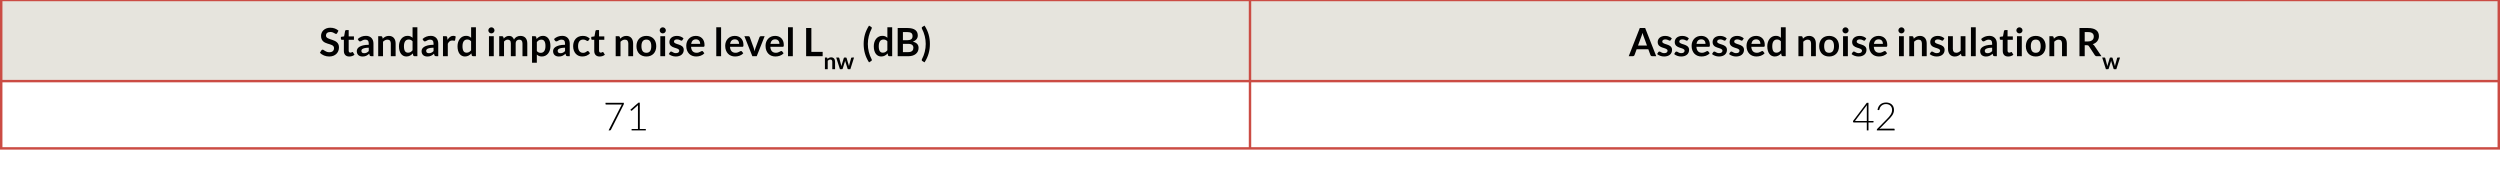
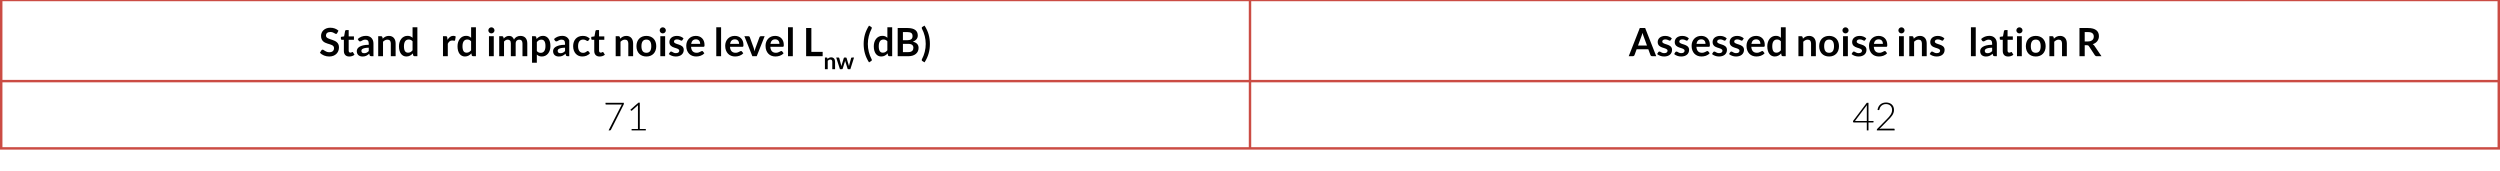
<svg xmlns="http://www.w3.org/2000/svg" version="1.0" id="Ebene_1" x="0px" y="0px" width="513.071px" height="35.14px" viewBox="0 0 513.071 35.14" enable-background="new 0 0 513.071 35.14" xml:space="preserve">
  <g>
-     <path fill="#E6E4DD" d="M0.25,0h256.286v16.646H0.25V0z M256.536,0h256.286v16.646H256.536V0z" />
    <path fill="none" stroke="#CB4C44" stroke-width="0.5" stroke-miterlimit="10" d="M0,0h256.536 M0.25,16.396V0.25 M256.536,0   h256.536 M256.536,16.396V0.25 M512.821,16.396V0.25 M0,16.646h256.536 M0.25,30.205V16.895 M256.536,16.646h256.536    M256.536,30.205V16.895 M512.821,30.205V16.895 M0,30.455h256.536 M256.536,30.455h256.536" />
    <g>
      <path d="M69.197,6.804c-0.029,0.059-0.063,0.1-0.102,0.124c-0.039,0.023-0.086,0.036-0.139,0.036s-0.112-0.021-0.18-0.062    c-0.067-0.042-0.146-0.087-0.236-0.138s-0.195-0.098-0.317-0.139c-0.121-0.041-0.266-0.062-0.431-0.062    c-0.148,0-0.278,0.018-0.39,0.054s-0.204,0.086-0.28,0.15c-0.076,0.063-0.132,0.141-0.17,0.229    c-0.037,0.089-0.056,0.188-0.056,0.294c0,0.137,0.038,0.25,0.114,0.341c0.075,0.09,0.177,0.168,0.302,0.231    c0.125,0.064,0.268,0.121,0.428,0.172s0.323,0.104,0.49,0.162s0.33,0.124,0.49,0.2c0.159,0.076,0.303,0.172,0.428,0.288    s0.226,0.258,0.302,0.426s0.114,0.372,0.114,0.612c0,0.261-0.044,0.506-0.134,0.733c-0.091,0.229-0.221,0.428-0.393,0.597    s-0.382,0.303-0.63,0.399c-0.248,0.098-0.532,0.146-0.852,0.146c-0.185,0-0.365-0.019-0.544-0.054    c-0.18-0.036-0.351-0.088-0.515-0.154s-0.316-0.146-0.46-0.24c-0.143-0.094-0.27-0.198-0.382-0.312l0.312-0.517    c0.028-0.038,0.063-0.068,0.105-0.094s0.087-0.038,0.138-0.038c0.066,0,0.14,0.028,0.217,0.082    c0.076,0.055,0.168,0.116,0.273,0.182c0.105,0.067,0.229,0.127,0.372,0.183c0.143,0.055,0.314,0.082,0.514,0.082    c0.308,0,0.544-0.073,0.712-0.218c0.169-0.146,0.253-0.354,0.253-0.627c0-0.151-0.038-0.275-0.114-0.371    c-0.076-0.097-0.176-0.177-0.302-0.242c-0.126-0.066-0.269-0.121-0.429-0.166S67.387,9,67.221,8.948s-0.328-0.117-0.488-0.191    c-0.16-0.075-0.303-0.173-0.428-0.292c-0.125-0.12-0.227-0.271-0.303-0.45c-0.075-0.181-0.113-0.402-0.113-0.666    c0-0.21,0.042-0.416,0.126-0.616s0.207-0.377,0.367-0.532c0.161-0.154,0.359-0.278,0.595-0.372c0.234-0.093,0.503-0.14,0.804-0.14    c0.341,0,0.656,0.054,0.944,0.16c0.288,0.105,0.532,0.256,0.735,0.448L69.197,6.804z" />
      <path d="M71.681,11.599c-0.354,0-0.628-0.102-0.82-0.302c-0.192-0.202-0.288-0.479-0.288-0.834V8.171h-0.416    c-0.053,0-0.1-0.019-0.138-0.053s-0.059-0.086-0.059-0.155V7.571l0.66-0.107l0.208-1.12c0.011-0.054,0.035-0.096,0.074-0.124    c0.039-0.029,0.087-0.044,0.146-0.044h0.513v1.292h1.08v0.704h-1.08v2.224c0,0.128,0.031,0.228,0.096,0.3s0.149,0.108,0.256,0.108    c0.062,0,0.113-0.007,0.154-0.022c0.041-0.015,0.077-0.03,0.107-0.046s0.059-0.032,0.082-0.046    c0.024-0.014,0.049-0.022,0.072-0.022c0.029,0,0.053,0.008,0.072,0.022c0.019,0.015,0.039,0.037,0.06,0.066l0.296,0.479    c-0.144,0.12-0.31,0.21-0.495,0.272C72.074,11.569,71.881,11.599,71.681,11.599z" />
      <path d="M76.645,11.534H76.2c-0.093,0-0.167-0.014-0.22-0.042c-0.053-0.027-0.093-0.084-0.12-0.17l-0.088-0.292    c-0.104,0.093-0.206,0.175-0.307,0.246c-0.1,0.07-0.202,0.13-0.31,0.178c-0.106,0.049-0.22,0.084-0.34,0.108    s-0.253,0.036-0.4,0.036c-0.173,0-0.333-0.023-0.479-0.07c-0.147-0.047-0.273-0.117-0.378-0.21    c-0.105-0.094-0.188-0.21-0.246-0.349c-0.059-0.14-0.088-0.301-0.088-0.486c0-0.155,0.041-0.308,0.122-0.459    c0.082-0.151,0.217-0.288,0.405-0.409c0.189-0.122,0.441-0.223,0.756-0.303c0.315-0.08,0.706-0.121,1.173-0.121V8.949    c0-0.276-0.059-0.48-0.175-0.615C75.39,8.201,75.221,8.136,75,8.136c-0.16,0-0.293,0.019-0.399,0.056    c-0.107,0.038-0.2,0.08-0.278,0.126c-0.079,0.046-0.151,0.088-0.218,0.126c-0.067,0.037-0.141,0.056-0.221,0.056    c-0.065,0-0.123-0.017-0.172-0.052c-0.048-0.035-0.087-0.078-0.115-0.128l-0.181-0.315c0.473-0.433,1.041-0.648,1.708-0.648    c0.24,0,0.454,0.04,0.643,0.118c0.188,0.078,0.347,0.188,0.478,0.328c0.13,0.14,0.23,0.307,0.298,0.502    c0.068,0.194,0.103,0.408,0.103,0.64L76.645,11.534L76.645,11.534z M74.725,10.918c0.101,0,0.193-0.009,0.279-0.026    c0.086-0.019,0.166-0.046,0.242-0.083s0.149-0.082,0.22-0.136c0.071-0.055,0.143-0.117,0.215-0.191V9.794    c-0.288,0-0.528,0.02-0.723,0.056c-0.193,0.036-0.349,0.083-0.466,0.139s-0.201,0.122-0.25,0.197s-0.074,0.157-0.074,0.246    c0,0.175,0.052,0.299,0.154,0.375C74.425,10.882,74.559,10.918,74.725,10.918z" />
      <path d="M77.617,11.534V7.431h0.604c0.128,0,0.212,0.06,0.252,0.18l0.067,0.324c0.083-0.085,0.17-0.163,0.263-0.232    c0.092-0.068,0.188-0.129,0.292-0.18c0.103-0.05,0.213-0.089,0.329-0.116c0.117-0.026,0.246-0.04,0.385-0.04    c0.224,0,0.422,0.038,0.596,0.114c0.173,0.076,0.318,0.183,0.434,0.32c0.116,0.137,0.204,0.301,0.265,0.491    c0.06,0.191,0.09,0.401,0.09,0.631v2.611h-0.988V8.923c0-0.251-0.058-0.445-0.174-0.582c-0.116-0.139-0.29-0.206-0.522-0.206    c-0.17,0-0.33,0.039-0.479,0.115c-0.149,0.078-0.291,0.184-0.424,0.316v2.968H77.617L77.617,11.534z" />
      <path d="M85.053,11.534c-0.129,0-0.213-0.06-0.253-0.18l-0.079-0.396c-0.085,0.097-0.176,0.184-0.269,0.261    s-0.194,0.144-0.302,0.2c-0.108,0.056-0.225,0.1-0.348,0.13c-0.124,0.029-0.259,0.046-0.402,0.046    c-0.225,0-0.43-0.047-0.616-0.141c-0.186-0.093-0.347-0.229-0.481-0.405c-0.136-0.178-0.239-0.397-0.312-0.658    s-0.11-0.561-0.11-0.896c0-0.304,0.041-0.586,0.124-0.848c0.083-0.261,0.201-0.488,0.356-0.68c0.154-0.192,0.34-0.343,0.556-0.45    c0.216-0.108,0.459-0.162,0.729-0.162c0.229,0,0.425,0.037,0.588,0.11c0.163,0.072,0.308,0.171,0.436,0.294V5.591h0.988v5.943    H85.053L85.053,11.534z M83.737,10.811c0.205,0,0.38-0.042,0.524-0.128c0.144-0.086,0.279-0.207,0.407-0.364v-1.84    c-0.111-0.136-0.233-0.232-0.365-0.288c-0.133-0.056-0.274-0.084-0.427-0.084c-0.148,0-0.285,0.028-0.405,0.084    c-0.122,0.056-0.225,0.141-0.309,0.254s-0.147,0.257-0.193,0.432c-0.046,0.176-0.068,0.382-0.068,0.618    c0,0.24,0.019,0.443,0.058,0.61s0.095,0.303,0.166,0.408c0.072,0.104,0.16,0.181,0.265,0.228    C83.493,10.787,83.609,10.811,83.737,10.811z" />
-       <path d="M89.94,11.534h-0.444c-0.093,0-0.167-0.014-0.22-0.042c-0.053-0.027-0.093-0.084-0.12-0.17l-0.088-0.292    c-0.104,0.093-0.206,0.175-0.306,0.246c-0.101,0.07-0.203,0.13-0.311,0.178c-0.105,0.049-0.22,0.084-0.34,0.108    s-0.253,0.036-0.4,0.036c-0.173,0-0.333-0.023-0.479-0.07c-0.147-0.047-0.273-0.117-0.378-0.21    c-0.105-0.094-0.188-0.21-0.246-0.349c-0.059-0.14-0.088-0.301-0.088-0.486c0-0.155,0.041-0.308,0.122-0.459    c0.082-0.151,0.217-0.288,0.405-0.409c0.189-0.122,0.441-0.223,0.757-0.303c0.314-0.08,0.706-0.121,1.172-0.121V8.949    c0-0.276-0.059-0.48-0.174-0.615c-0.116-0.133-0.285-0.198-0.507-0.198c-0.159,0-0.293,0.019-0.399,0.056    c-0.107,0.038-0.2,0.08-0.278,0.126c-0.079,0.046-0.151,0.088-0.218,0.126c-0.067,0.037-0.14,0.056-0.22,0.056    c-0.066,0-0.124-0.017-0.173-0.052c-0.048-0.035-0.087-0.078-0.115-0.128l-0.181-0.315c0.473-0.433,1.041-0.648,1.708-0.648    c0.24,0,0.454,0.04,0.643,0.118c0.188,0.078,0.347,0.188,0.478,0.328c0.13,0.14,0.23,0.307,0.298,0.502    c0.068,0.194,0.103,0.408,0.103,0.64V11.534L89.94,11.534z M88.021,10.918c0.101,0,0.193-0.009,0.279-0.026    c0.087-0.019,0.166-0.046,0.242-0.083s0.149-0.082,0.221-0.136c0.07-0.055,0.142-0.117,0.214-0.191V9.794    c-0.288,0-0.528,0.02-0.723,0.056c-0.193,0.036-0.349,0.083-0.466,0.139s-0.201,0.122-0.25,0.197s-0.074,0.157-0.074,0.246    c0,0.175,0.052,0.299,0.154,0.375C87.721,10.882,87.855,10.918,88.021,10.918z" />
      <path d="M90.913,11.534V7.431h0.58c0.103,0,0.172,0.019,0.212,0.056s0.067,0.102,0.08,0.192l0.061,0.496    c0.146-0.253,0.318-0.454,0.516-0.601c0.197-0.146,0.418-0.22,0.664-0.22c0.203,0,0.371,0.047,0.504,0.14l-0.128,0.74    c-0.008,0.048-0.025,0.082-0.052,0.102c-0.026,0.021-0.062,0.03-0.108,0.03c-0.04,0-0.095-0.009-0.164-0.027    c-0.069-0.02-0.161-0.028-0.276-0.028c-0.205,0-0.381,0.057-0.527,0.17c-0.147,0.114-0.271,0.28-0.372,0.498v2.556H90.913    L90.913,11.534z" />
      <path d="M97.068,11.534c-0.128,0-0.212-0.06-0.252-0.18l-0.08-0.396c-0.085,0.097-0.175,0.184-0.269,0.261    c-0.093,0.077-0.193,0.144-0.302,0.2c-0.107,0.056-0.224,0.1-0.348,0.13c-0.124,0.029-0.258,0.046-0.402,0.046    c-0.224,0-0.43-0.047-0.616-0.141c-0.186-0.093-0.347-0.229-0.481-0.405c-0.135-0.178-0.239-0.397-0.312-0.658    c-0.072-0.261-0.109-0.561-0.109-0.896c0-0.304,0.041-0.586,0.124-0.848c0.083-0.261,0.201-0.488,0.355-0.68    c0.154-0.192,0.34-0.343,0.557-0.45c0.216-0.108,0.459-0.162,0.728-0.162c0.229,0,0.425,0.037,0.588,0.11    c0.163,0.072,0.309,0.171,0.437,0.294V5.591h0.987v5.943H97.068L97.068,11.534z M95.752,10.811c0.205,0,0.38-0.042,0.524-0.128    c0.144-0.086,0.28-0.207,0.408-0.364v-1.84c-0.112-0.136-0.234-0.232-0.366-0.288s-0.274-0.084-0.426-0.084    c-0.149,0-0.285,0.028-0.406,0.084c-0.122,0.056-0.224,0.141-0.308,0.254c-0.085,0.113-0.148,0.257-0.194,0.432    c-0.045,0.176-0.068,0.382-0.068,0.618c0,0.24,0.02,0.443,0.059,0.61s0.094,0.303,0.166,0.408    c0.071,0.104,0.159,0.181,0.264,0.228C95.508,10.787,95.625,10.811,95.752,10.811z" />
      <path d="M101.484,6.236c0,0.085-0.019,0.165-0.052,0.24c-0.034,0.075-0.081,0.14-0.139,0.196    c-0.058,0.056-0.125,0.101-0.202,0.134c-0.076,0.033-0.159,0.05-0.247,0.05c-0.085,0-0.166-0.017-0.242-0.05    s-0.143-0.078-0.198-0.134c-0.056-0.057-0.101-0.122-0.134-0.196c-0.034-0.075-0.05-0.155-0.05-0.24    c0-0.088,0.017-0.171,0.05-0.248c0.033-0.078,0.078-0.144,0.134-0.2c0.056-0.056,0.122-0.101,0.198-0.134    c0.076-0.034,0.155-0.05,0.242-0.05c0.088,0,0.171,0.017,0.247,0.05c0.077,0.033,0.146,0.078,0.202,0.134    c0.058,0.057,0.104,0.123,0.139,0.2C101.467,6.065,101.484,6.147,101.484,6.236z M101.336,7.431v4.104h-0.987V7.431H101.336z" />
      <path d="M102.452,11.534V7.431h0.604c0.128,0,0.212,0.06,0.252,0.18l0.063,0.304c0.072-0.08,0.147-0.152,0.227-0.22    s0.163-0.124,0.252-0.172s0.186-0.086,0.288-0.114c0.102-0.027,0.215-0.042,0.338-0.042c0.259,0,0.472,0.07,0.638,0.21    c0.166,0.141,0.292,0.326,0.374,0.559c0.064-0.137,0.144-0.253,0.24-0.351c0.096-0.097,0.201-0.177,0.315-0.237    c0.115-0.062,0.236-0.107,0.366-0.137c0.13-0.028,0.259-0.044,0.391-0.044c0.227,0,0.428,0.035,0.604,0.104    c0.176,0.068,0.324,0.17,0.444,0.304c0.12,0.133,0.211,0.296,0.273,0.488c0.062,0.191,0.094,0.412,0.094,0.66v2.611h-0.987V8.923    c0-0.263-0.059-0.458-0.172-0.591c-0.115-0.132-0.283-0.197-0.504-0.197c-0.102,0-0.195,0.017-0.282,0.052    s-0.163,0.085-0.229,0.149c-0.064,0.065-0.117,0.147-0.153,0.246c-0.037,0.1-0.057,0.212-0.057,0.341v2.611h-0.992V8.923    c0-0.275-0.055-0.476-0.166-0.601c-0.11-0.125-0.273-0.188-0.489-0.188c-0.142,0-0.274,0.034-0.398,0.105s-0.239,0.167-0.346,0.29    v3.004H102.452L102.452,11.534z" />
      <path d="M109.188,12.874V7.431h0.604c0.064,0,0.119,0.015,0.164,0.044s0.075,0.075,0.088,0.136l0.08,0.38    c0.166-0.188,0.355-0.343,0.57-0.46c0.214-0.117,0.466-0.176,0.754-0.176c0.224,0,0.429,0.047,0.614,0.14    c0.186,0.094,0.345,0.229,0.479,0.406c0.136,0.177,0.239,0.396,0.312,0.656s0.109,0.558,0.109,0.894    c0,0.308-0.042,0.591-0.124,0.853c-0.083,0.261-0.2,0.487-0.354,0.68s-0.339,0.342-0.556,0.45    c-0.218,0.107-0.461,0.162-0.73,0.162c-0.231,0-0.429-0.036-0.59-0.106c-0.162-0.071-0.306-0.169-0.434-0.294v1.68H109.188    L109.188,12.874z M111.108,8.136c-0.206,0-0.381,0.043-0.526,0.13c-0.145,0.087-0.281,0.208-0.406,0.366v1.839    c0.112,0.139,0.234,0.234,0.366,0.29c0.132,0.055,0.274,0.082,0.426,0.082c0.149,0,0.285-0.028,0.406-0.084    c0.122-0.057,0.225-0.143,0.309-0.257c0.084-0.113,0.147-0.259,0.193-0.434c0.045-0.175,0.068-0.381,0.068-0.618    c0-0.24-0.021-0.442-0.058-0.609c-0.039-0.167-0.095-0.303-0.166-0.406c-0.072-0.104-0.16-0.18-0.263-0.229    C111.355,8.158,111.239,8.136,111.108,8.136z" />
-       <path d="M116.928,11.534h-0.444c-0.093,0-0.167-0.014-0.22-0.042c-0.054-0.027-0.094-0.084-0.12-0.17l-0.088-0.292    c-0.104,0.093-0.206,0.175-0.307,0.246c-0.1,0.07-0.203,0.13-0.31,0.178c-0.106,0.049-0.22,0.084-0.34,0.108    s-0.253,0.036-0.4,0.036c-0.173,0-0.333-0.023-0.479-0.07c-0.147-0.047-0.273-0.117-0.379-0.21    c-0.104-0.094-0.188-0.21-0.245-0.349c-0.059-0.14-0.089-0.301-0.089-0.486c0-0.155,0.041-0.308,0.122-0.459    c0.082-0.151,0.218-0.288,0.406-0.409c0.189-0.122,0.441-0.223,0.756-0.303c0.315-0.08,0.706-0.121,1.172-0.121V8.949    c0-0.276-0.058-0.48-0.174-0.615c-0.116-0.133-0.285-0.198-0.506-0.198c-0.16,0-0.293,0.019-0.4,0.056    c-0.106,0.038-0.199,0.08-0.277,0.126c-0.079,0.046-0.151,0.088-0.218,0.126c-0.067,0.037-0.141,0.056-0.221,0.056    c-0.065,0-0.124-0.017-0.172-0.052s-0.087-0.078-0.116-0.128l-0.18-0.315c0.472-0.433,1.041-0.648,1.708-0.648    c0.24,0,0.454,0.04,0.642,0.118c0.188,0.078,0.348,0.188,0.479,0.328c0.13,0.14,0.229,0.307,0.298,0.502    c0.068,0.194,0.103,0.408,0.103,0.64V11.534z M115.008,10.918c0.102,0,0.194-0.009,0.28-0.026    c0.086-0.019,0.166-0.046,0.242-0.083s0.149-0.082,0.22-0.136c0.071-0.055,0.143-0.117,0.214-0.191V9.794    c-0.288,0-0.527,0.02-0.722,0.056s-0.349,0.083-0.466,0.139s-0.201,0.122-0.25,0.197s-0.074,0.157-0.074,0.246    c0,0.175,0.051,0.299,0.154,0.375C114.708,10.882,114.843,10.918,115.008,10.918z" />
+       <path d="M116.928,11.534h-0.444c-0.093,0-0.167-0.014-0.22-0.042c-0.054-0.027-0.094-0.084-0.12-0.17l-0.088-0.292    c-0.104,0.093-0.206,0.175-0.307,0.246c-0.1,0.07-0.203,0.13-0.31,0.178c-0.106,0.049-0.22,0.084-0.34,0.108    s-0.253,0.036-0.4,0.036c-0.173,0-0.333-0.023-0.479-0.07c-0.147-0.047-0.273-0.117-0.379-0.21    c-0.104-0.094-0.188-0.21-0.245-0.349c-0.059-0.14-0.089-0.301-0.089-0.486c0-0.155,0.041-0.308,0.122-0.459    c0.082-0.151,0.218-0.288,0.406-0.409c0.189-0.122,0.441-0.223,0.756-0.303c0.315-0.08,0.706-0.121,1.172-0.121V8.949    c0-0.276-0.058-0.48-0.174-0.615c-0.116-0.133-0.285-0.198-0.506-0.198c-0.16,0-0.293,0.019-0.4,0.056    c-0.106,0.038-0.199,0.08-0.277,0.126c-0.079,0.046-0.151,0.088-0.218,0.126c-0.067,0.037-0.141,0.056-0.221,0.056    c-0.065,0-0.124-0.017-0.172-0.052s-0.087-0.078-0.116-0.128l-0.18-0.315c0.472-0.433,1.041-0.648,1.708-0.648    c0.24,0,0.454,0.04,0.642,0.118c0.188,0.078,0.348,0.188,0.479,0.328c0.13,0.14,0.229,0.307,0.298,0.502    V11.534z M115.008,10.918c0.102,0,0.194-0.009,0.28-0.026    c0.086-0.019,0.166-0.046,0.242-0.083s0.149-0.082,0.22-0.136c0.071-0.055,0.143-0.117,0.214-0.191V9.794    c-0.288,0-0.527,0.02-0.722,0.056s-0.349,0.083-0.466,0.139s-0.201,0.122-0.25,0.197s-0.074,0.157-0.074,0.246    c0,0.175,0.051,0.299,0.154,0.375C114.708,10.882,114.843,10.918,115.008,10.918z" />
      <path d="M120.784,8.3c-0.029,0.037-0.058,0.065-0.086,0.088c-0.028,0.021-0.069,0.032-0.122,0.032c-0.051,0-0.1-0.016-0.147-0.047    c-0.049-0.029-0.105-0.064-0.173-0.104c-0.065-0.039-0.146-0.073-0.237-0.104c-0.093-0.029-0.206-0.046-0.343-0.046    c-0.173,0-0.325,0.031-0.455,0.095c-0.132,0.062-0.24,0.151-0.326,0.27c-0.086,0.117-0.151,0.259-0.194,0.426    s-0.063,0.355-0.063,0.566c0,0.219,0.022,0.414,0.069,0.584c0.047,0.171,0.114,0.313,0.202,0.43s0.194,0.204,0.32,0.265    c0.125,0.06,0.267,0.09,0.424,0.09c0.158,0,0.285-0.021,0.382-0.059c0.097-0.039,0.179-0.082,0.246-0.128    c0.066-0.047,0.125-0.089,0.174-0.128s0.105-0.059,0.166-0.059c0.08,0,0.141,0.03,0.18,0.092l0.284,0.36    c-0.108,0.128-0.228,0.234-0.355,0.321s-0.262,0.156-0.398,0.208c-0.137,0.053-0.279,0.089-0.426,0.11    c-0.147,0.021-0.292,0.032-0.437,0.032c-0.253,0-0.491-0.047-0.716-0.143c-0.224-0.095-0.419-0.231-0.586-0.414    c-0.167-0.181-0.299-0.402-0.396-0.666c-0.098-0.263-0.146-0.562-0.146-0.897c0-0.301,0.043-0.581,0.13-0.838    s0.214-0.48,0.383-0.668c0.168-0.188,0.376-0.335,0.623-0.442c0.248-0.106,0.533-0.16,0.856-0.16c0.307,0,0.575,0.049,0.806,0.148    c0.231,0.099,0.438,0.24,0.622,0.424L120.784,8.3z" />
      <path d="M123.064,11.599c-0.354,0-0.628-0.102-0.82-0.302c-0.191-0.202-0.288-0.479-0.288-0.834V8.171h-0.416    c-0.053,0-0.1-0.019-0.138-0.053s-0.058-0.086-0.058-0.155V7.571l0.659-0.107l0.208-1.12c0.012-0.054,0.035-0.096,0.074-0.124    c0.039-0.029,0.087-0.044,0.146-0.044h0.512v1.292h1.08v0.704h-1.08v2.224c0,0.128,0.032,0.228,0.096,0.3    c0.064,0.072,0.149,0.108,0.256,0.108c0.062,0,0.113-0.007,0.154-0.022c0.041-0.015,0.077-0.03,0.108-0.046    c0.029-0.016,0.058-0.032,0.082-0.046c0.023-0.014,0.048-0.022,0.071-0.022c0.029,0,0.054,0.008,0.072,0.022    c0.02,0.015,0.039,0.037,0.061,0.066l0.296,0.479c-0.145,0.12-0.311,0.21-0.496,0.272    C123.458,11.569,123.264,11.599,123.064,11.599z" />
      <path d="M126.356,11.534V7.431h0.604c0.128,0,0.212,0.06,0.252,0.18l0.068,0.324c0.083-0.085,0.17-0.163,0.262-0.232    c0.092-0.068,0.189-0.129,0.292-0.18c0.104-0.05,0.213-0.089,0.33-0.116c0.117-0.026,0.246-0.04,0.384-0.04    c0.225,0,0.423,0.038,0.597,0.114c0.173,0.076,0.317,0.183,0.434,0.32c0.116,0.137,0.204,0.301,0.264,0.491    c0.061,0.191,0.091,0.401,0.091,0.631v2.611h-0.988V8.923c0-0.251-0.059-0.445-0.174-0.582c-0.116-0.139-0.29-0.206-0.522-0.206    c-0.17,0-0.331,0.039-0.479,0.115c-0.149,0.078-0.291,0.184-0.425,0.316v2.968H126.356L126.356,11.534z" />
      <path d="M132.656,7.366c0.307,0,0.585,0.049,0.834,0.148c0.25,0.099,0.462,0.239,0.638,0.42c0.177,0.182,0.312,0.403,0.408,0.664    s0.145,0.553,0.145,0.876c0,0.325-0.049,0.619-0.145,0.88c-0.096,0.262-0.231,0.484-0.408,0.668    c-0.176,0.184-0.389,0.326-0.638,0.424c-0.249,0.1-0.527,0.148-0.834,0.148s-0.585-0.049-0.836-0.148    c-0.25-0.099-0.464-0.24-0.642-0.424s-0.314-0.406-0.412-0.668c-0.099-0.261-0.146-0.555-0.146-0.88    c0-0.323,0.048-0.615,0.146-0.876c0.097-0.261,0.233-0.482,0.412-0.664c0.178-0.181,0.392-0.321,0.642-0.42    C132.071,7.416,132.349,7.366,132.656,7.366z M132.656,10.834c0.341,0,0.594-0.113,0.758-0.344    c0.164-0.229,0.246-0.564,0.246-1.008s-0.082-0.78-0.246-1.012c-0.164-0.232-0.417-0.349-0.758-0.349    c-0.347,0-0.603,0.117-0.768,0.351c-0.166,0.232-0.248,0.57-0.248,1.01c0,0.44,0.083,0.775,0.248,1.006    C132.053,10.72,132.309,10.834,132.656,10.834z" />
      <path d="M136.652,6.236c0,0.085-0.019,0.165-0.052,0.24c-0.034,0.075-0.081,0.14-0.139,0.196    c-0.058,0.056-0.125,0.101-0.201,0.134c-0.077,0.033-0.16,0.05-0.248,0.05c-0.085,0-0.166-0.017-0.242-0.05    s-0.143-0.078-0.198-0.134c-0.056-0.057-0.101-0.122-0.134-0.196c-0.034-0.075-0.05-0.155-0.05-0.24    c0-0.088,0.017-0.171,0.05-0.248c0.033-0.078,0.078-0.144,0.134-0.2c0.056-0.056,0.122-0.101,0.198-0.134    c0.076-0.034,0.156-0.05,0.242-0.05c0.088,0,0.171,0.017,0.248,0.05c0.076,0.033,0.145,0.078,0.201,0.134    c0.058,0.057,0.104,0.123,0.139,0.2C136.634,6.065,136.652,6.147,136.652,6.236z M136.504,7.431v4.104h-0.987V7.431H136.504z" />
      <path d="M140.056,8.231c-0.026,0.043-0.056,0.073-0.084,0.09c-0.029,0.018-0.066,0.026-0.112,0.026    c-0.048,0-0.101-0.014-0.154-0.04c-0.055-0.026-0.118-0.058-0.189-0.09c-0.072-0.033-0.154-0.063-0.246-0.091    c-0.092-0.025-0.201-0.039-0.326-0.039c-0.195,0-0.348,0.042-0.46,0.123c-0.112,0.083-0.168,0.191-0.168,0.324    c0,0.088,0.028,0.162,0.086,0.223c0.057,0.06,0.133,0.111,0.228,0.157c0.096,0.046,0.202,0.086,0.322,0.122    s0.243,0.075,0.368,0.118c0.125,0.042,0.248,0.091,0.368,0.146c0.12,0.055,0.227,0.124,0.322,0.208    c0.095,0.084,0.171,0.185,0.228,0.302c0.057,0.118,0.086,0.259,0.086,0.424c0,0.197-0.036,0.379-0.108,0.546    c-0.071,0.167-0.177,0.312-0.315,0.433c-0.139,0.12-0.311,0.216-0.514,0.283c-0.204,0.068-0.438,0.103-0.702,0.103    c-0.142,0-0.279-0.014-0.414-0.038c-0.136-0.025-0.265-0.062-0.389-0.106s-0.238-0.099-0.344-0.159    c-0.104-0.062-0.198-0.129-0.278-0.2l0.229-0.376c0.029-0.045,0.063-0.08,0.104-0.104c0.04-0.023,0.092-0.036,0.152-0.036    c0.062,0,0.12,0.019,0.174,0.053c0.055,0.033,0.118,0.071,0.19,0.111s0.157,0.077,0.254,0.112s0.221,0.052,0.37,0.052    c0.117,0,0.218-0.014,0.302-0.042s0.153-0.064,0.208-0.109c0.055-0.046,0.095-0.099,0.12-0.158    c0.025-0.061,0.038-0.122,0.038-0.187c0-0.096-0.029-0.175-0.086-0.235c-0.059-0.062-0.133-0.115-0.229-0.16    c-0.095-0.045-0.203-0.086-0.323-0.122c-0.121-0.036-0.245-0.075-0.372-0.118c-0.126-0.043-0.25-0.093-0.372-0.15    c-0.121-0.057-0.229-0.13-0.324-0.218s-0.171-0.196-0.229-0.324S137.38,8.8,137.38,8.618c0-0.168,0.033-0.328,0.101-0.479    c0.065-0.152,0.165-0.285,0.294-0.398s0.291-0.204,0.483-0.271c0.193-0.068,0.417-0.103,0.671-0.103    c0.282,0,0.54,0.047,0.771,0.141c0.232,0.093,0.425,0.216,0.58,0.367L140.056,8.231z" />
      <path d="M142.812,7.366c0.258,0,0.497,0.042,0.714,0.124s0.405,0.203,0.562,0.362c0.157,0.159,0.28,0.354,0.368,0.584    s0.132,0.494,0.132,0.79c0,0.075-0.003,0.137-0.01,0.186c-0.007,0.05-0.019,0.088-0.036,0.116s-0.041,0.048-0.069,0.061    c-0.029,0.012-0.066,0.018-0.112,0.018h-2.536c0.029,0.421,0.143,0.731,0.34,0.928c0.197,0.197,0.458,0.296,0.784,0.296    c0.16,0,0.298-0.019,0.414-0.056c0.116-0.038,0.217-0.079,0.304-0.124c0.086-0.045,0.163-0.087,0.229-0.124    c0.064-0.038,0.128-0.056,0.189-0.056c0.04,0,0.075,0.008,0.104,0.023c0.028,0.017,0.055,0.039,0.076,0.068l0.287,0.36    c-0.108,0.128-0.231,0.234-0.367,0.321c-0.137,0.087-0.278,0.156-0.427,0.208c-0.147,0.053-0.299,0.089-0.451,0.11    c-0.153,0.021-0.303,0.032-0.446,0.032c-0.285,0-0.551-0.047-0.796-0.143c-0.246-0.095-0.459-0.233-0.641-0.42    c-0.181-0.186-0.323-0.415-0.428-0.688c-0.104-0.273-0.156-0.59-0.156-0.95c0-0.28,0.045-0.543,0.137-0.79    c0.09-0.247,0.22-0.461,0.39-0.645c0.169-0.183,0.376-0.326,0.62-0.434C142.23,7.421,142.505,7.366,142.812,7.366z M142.832,8.074    c-0.288,0-0.514,0.082-0.676,0.244s-0.267,0.394-0.312,0.692h1.855c0-0.128-0.017-0.249-0.052-0.362s-0.088-0.212-0.16-0.298    c-0.072-0.085-0.163-0.152-0.272-0.202C143.106,8.1,142.979,8.074,142.832,8.074z" />
      <path d="M147.988,5.592v5.943H147V5.592H147.988z" />
      <path d="M150.8,7.366c0.259,0,0.497,0.042,0.715,0.124c0.217,0.082,0.404,0.203,0.562,0.362s0.28,0.354,0.368,0.584    s0.132,0.494,0.132,0.79c0,0.075-0.003,0.137-0.01,0.186c-0.007,0.05-0.02,0.088-0.036,0.116c-0.018,0.028-0.041,0.048-0.07,0.061    c-0.028,0.012-0.065,0.018-0.111,0.018h-2.536c0.028,0.421,0.143,0.731,0.34,0.928c0.197,0.197,0.458,0.296,0.784,0.296    c0.16,0,0.298-0.019,0.414-0.056c0.115-0.038,0.217-0.079,0.304-0.124c0.086-0.045,0.163-0.087,0.228-0.124    c0.065-0.038,0.128-0.056,0.19-0.056c0.04,0,0.075,0.008,0.104,0.023c0.029,0.017,0.056,0.039,0.076,0.068l0.288,0.36    c-0.108,0.128-0.231,0.234-0.368,0.321c-0.136,0.087-0.277,0.156-0.426,0.208c-0.147,0.053-0.299,0.089-0.452,0.11    c-0.152,0.021-0.302,0.032-0.445,0.032c-0.285,0-0.552-0.047-0.797-0.143c-0.245-0.095-0.459-0.233-0.64-0.42    c-0.181-0.186-0.324-0.415-0.428-0.688c-0.104-0.273-0.156-0.59-0.156-0.95c0-0.28,0.045-0.543,0.136-0.79    c0.09-0.247,0.221-0.461,0.391-0.645c0.169-0.183,0.376-0.326,0.62-0.434C150.218,7.421,150.493,7.366,150.8,7.366z M150.82,8.074    c-0.288,0-0.514,0.082-0.676,0.244s-0.268,0.394-0.312,0.692h1.856c0-0.128-0.018-0.249-0.052-0.362    c-0.035-0.113-0.089-0.212-0.16-0.298c-0.072-0.085-0.163-0.152-0.272-0.202C151.094,8.1,150.966,8.074,150.82,8.074z" />
    </g>
    <g>
      <path d="M155.3,11.534h-0.896l-1.632-4.104h0.819c0.072,0,0.134,0.018,0.183,0.052s0.083,0.079,0.102,0.132l0.792,2.192    c0.045,0.128,0.083,0.253,0.114,0.376s0.058,0.246,0.082,0.368c0.024-0.123,0.051-0.246,0.082-0.368s0.07-0.248,0.118-0.376    l0.812-2.192c0.02-0.053,0.053-0.097,0.101-0.132s0.104-0.052,0.172-0.052h0.78L155.3,11.534z" />
      <path d="M159.08,7.366c0.258,0,0.497,0.042,0.714,0.124s0.405,0.203,0.562,0.362s0.28,0.354,0.368,0.584s0.132,0.494,0.132,0.79    c0,0.075-0.003,0.137-0.01,0.186c-0.008,0.05-0.02,0.088-0.036,0.116c-0.019,0.028-0.041,0.048-0.07,0.061    c-0.029,0.012-0.066,0.018-0.112,0.018h-2.536c0.029,0.421,0.144,0.731,0.341,0.928c0.196,0.197,0.458,0.296,0.783,0.296    c0.16,0,0.299-0.019,0.414-0.056c0.116-0.038,0.218-0.079,0.305-0.124c0.086-0.045,0.163-0.087,0.228-0.124    c0.065-0.038,0.128-0.056,0.19-0.056c0.04,0,0.074,0.008,0.104,0.023c0.029,0.017,0.055,0.039,0.076,0.068l0.288,0.36    c-0.109,0.128-0.232,0.234-0.368,0.321s-0.278,0.156-0.426,0.208c-0.148,0.053-0.299,0.089-0.452,0.11    c-0.153,0.021-0.302,0.032-0.446,0.032c-0.285,0-0.551-0.047-0.796-0.143c-0.246-0.095-0.459-0.233-0.64-0.42    c-0.182-0.186-0.324-0.415-0.429-0.688c-0.104-0.273-0.155-0.59-0.155-0.95c0-0.28,0.045-0.543,0.136-0.79    c0.09-0.247,0.22-0.461,0.39-0.645c0.169-0.183,0.376-0.326,0.62-0.434C158.498,7.421,158.773,7.366,159.08,7.366z M159.1,8.074    c-0.288,0-0.515,0.082-0.677,0.244c-0.161,0.162-0.267,0.394-0.312,0.692h1.855c0-0.128-0.017-0.249-0.052-0.362    s-0.088-0.212-0.16-0.298c-0.071-0.085-0.163-0.152-0.271-0.202C159.375,8.1,159.247,8.074,159.1,8.074z" />
    </g>
    <g>
      <path d="M162.71,5.592v5.943h-0.987V5.592H162.71z" />
    </g>
    <g>
      <path d="M166.517,10.647h2.315v0.888h-3.392V5.75h1.076V10.647z" />
    </g>
    <g>
      <path d="M169.297,14.199v-2.393h0.354c0.074,0,0.124,0.035,0.146,0.104l0.04,0.189c0.048-0.05,0.1-0.095,0.152-0.135    c0.054-0.041,0.111-0.076,0.17-0.105c0.061-0.03,0.124-0.052,0.192-0.068c0.067-0.016,0.143-0.022,0.224-0.022    c0.13,0,0.246,0.021,0.347,0.066c0.102,0.045,0.187,0.106,0.253,0.188c0.068,0.08,0.119,0.176,0.154,0.287    s0.052,0.233,0.052,0.367V14.2h-0.575v-1.522c0-0.146-0.034-0.26-0.102-0.339c-0.068-0.08-0.169-0.12-0.305-0.12    c-0.1,0-0.192,0.022-0.28,0.067c-0.087,0.045-0.169,0.106-0.247,0.185V14.2L169.297,14.199L169.297,14.199z" />
      <path d="M171.615,11.807h0.458c0.043,0,0.08,0.01,0.109,0.03c0.028,0.02,0.048,0.046,0.056,0.076l0.343,1.278    c0.02,0.07,0.034,0.138,0.045,0.205c0.012,0.067,0.023,0.134,0.034,0.201c0.018-0.067,0.035-0.134,0.055-0.201    c0.021-0.067,0.04-0.135,0.062-0.205l0.396-1.283c0.01-0.03,0.028-0.057,0.057-0.077c0.027-0.02,0.061-0.029,0.098-0.029h0.254    c0.042,0,0.077,0.01,0.104,0.029c0.027,0.021,0.047,0.047,0.056,0.077l0.392,1.307c0.021,0.065,0.039,0.131,0.056,0.193    c0.016,0.063,0.032,0.126,0.048,0.19c0.011-0.067,0.022-0.134,0.036-0.201c0.013-0.067,0.03-0.136,0.05-0.208l0.354-1.278    c0.009-0.03,0.026-0.057,0.057-0.077c0.029-0.02,0.062-0.029,0.103-0.029h0.437l-0.758,2.393h-0.465    c-0.05,0-0.086-0.034-0.106-0.103l-0.432-1.383c-0.015-0.046-0.027-0.092-0.039-0.138s-0.021-0.091-0.029-0.136    c-0.009,0.046-0.021,0.093-0.03,0.139c-0.011,0.046-0.022,0.093-0.038,0.14l-0.436,1.378c-0.021,0.067-0.063,0.103-0.126,0.103    h-0.44L171.615,11.807z" />
    </g>
    <g>
      <path d="M178.105,9.028c0,0.549,0.066,1.089,0.2,1.62c0.133,0.531,0.323,1.029,0.571,1.496c0.02,0.035,0.032,0.066,0.038,0.096    c0.007,0.029,0.01,0.057,0.01,0.08c0,0.053-0.014,0.097-0.039,0.13c-0.027,0.033-0.06,0.062-0.097,0.082l-0.439,0.269    c-0.197-0.305-0.365-0.609-0.504-0.916c-0.14-0.308-0.253-0.616-0.341-0.929c-0.088-0.312-0.152-0.628-0.193-0.947    c-0.041-0.32-0.062-0.647-0.062-0.98s0.021-0.661,0.062-0.981c0.042-0.321,0.105-0.639,0.193-0.95    c0.089-0.312,0.201-0.621,0.341-0.926c0.139-0.306,0.307-0.61,0.504-0.914l0.439,0.264c0.038,0.021,0.069,0.049,0.097,0.082    c0.025,0.034,0.039,0.076,0.039,0.126c0,0.051-0.018,0.111-0.052,0.18c-0.245,0.467-0.435,0.966-0.567,1.498    C178.172,7.937,178.105,8.478,178.105,9.028z" />
      <path d="M182.497,11.534c-0.128,0-0.212-0.06-0.252-0.18l-0.08-0.396c-0.085,0.097-0.175,0.184-0.268,0.261    s-0.194,0.144-0.302,0.2c-0.108,0.056-0.225,0.1-0.349,0.13c-0.124,0.029-0.258,0.046-0.401,0.046    c-0.225,0-0.431-0.047-0.616-0.141c-0.187-0.093-0.348-0.229-0.482-0.405c-0.135-0.178-0.239-0.397-0.312-0.658    c-0.073-0.261-0.11-0.561-0.11-0.896c0-0.304,0.041-0.586,0.124-0.848c0.083-0.261,0.201-0.488,0.356-0.68    c0.153-0.192,0.34-0.343,0.556-0.45c0.216-0.108,0.459-0.162,0.728-0.162c0.229,0,0.426,0.037,0.589,0.11    c0.162,0.072,0.308,0.171,0.436,0.294V5.591h0.988v5.943H182.497L182.497,11.534z M181.181,10.811c0.205,0,0.38-0.042,0.523-0.128    c0.145-0.086,0.28-0.207,0.408-0.364v-1.84c-0.112-0.136-0.234-0.232-0.366-0.288s-0.273-0.084-0.426-0.084    c-0.149,0-0.285,0.028-0.406,0.084c-0.122,0.056-0.224,0.141-0.308,0.254s-0.148,0.257-0.194,0.432    c-0.045,0.176-0.067,0.382-0.067,0.618c0,0.24,0.019,0.443,0.058,0.61s0.094,0.303,0.166,0.408    c0.072,0.104,0.16,0.181,0.264,0.228C180.937,10.787,181.053,10.811,181.181,10.811z" />
    </g>
    <g>
      <path d="M184.229,11.534V5.75h1.996c0.378,0,0.702,0.036,0.97,0.108s0.488,0.174,0.66,0.308c0.172,0.135,0.298,0.296,0.378,0.484    c0.08,0.189,0.12,0.402,0.12,0.64c0,0.137-0.021,0.267-0.061,0.391s-0.102,0.24-0.186,0.348c-0.084,0.108-0.19,0.206-0.32,0.294    s-0.284,0.163-0.462,0.225c0.794,0.179,1.192,0.607,1.192,1.288c0,0.245-0.047,0.472-0.141,0.68    c-0.093,0.208-0.229,0.387-0.408,0.538c-0.179,0.149-0.398,0.269-0.659,0.354c-0.262,0.085-0.561,0.128-0.896,0.128H184.229    L184.229,11.534z M185.306,8.256h0.859c0.365,0,0.644-0.067,0.832-0.2c0.189-0.133,0.284-0.346,0.284-0.636    c0-0.302-0.085-0.517-0.256-0.645c-0.17-0.128-0.438-0.192-0.8-0.192h-0.92V8.256L185.306,8.256z M185.306,8.998v1.696h1.092    c0.2,0,0.367-0.023,0.502-0.072c0.135-0.048,0.243-0.111,0.324-0.191s0.14-0.173,0.176-0.28c0.036-0.106,0.054-0.22,0.054-0.34    c0-0.125-0.02-0.238-0.06-0.338c-0.04-0.101-0.104-0.186-0.188-0.256c-0.085-0.071-0.194-0.125-0.328-0.162    c-0.133-0.037-0.294-0.057-0.483-0.057H185.306L185.306,8.998z" />
      <path d="M189.985,9.028c0-0.549-0.067-1.09-0.2-1.622s-0.323-1.031-0.568-1.498c-0.034-0.068-0.052-0.129-0.052-0.18    c0-0.05,0.015-0.092,0.04-0.126c0.027-0.033,0.06-0.062,0.096-0.082l0.44-0.264c0.197,0.304,0.365,0.607,0.504,0.914    c0.139,0.306,0.252,0.613,0.34,0.926c0.088,0.312,0.152,0.628,0.194,0.95c0.041,0.321,0.062,0.648,0.062,0.981    s-0.021,0.66-0.062,0.98c-0.042,0.319-0.106,0.636-0.194,0.947c-0.088,0.312-0.202,0.622-0.34,0.929    c-0.138,0.306-0.307,0.611-0.504,0.916l-0.44-0.269c-0.037-0.021-0.068-0.049-0.096-0.082c-0.025-0.033-0.04-0.077-0.04-0.13    c0-0.023,0.003-0.051,0.01-0.08c0.007-0.028,0.02-0.062,0.038-0.096c0.248-0.467,0.438-0.965,0.572-1.496    C189.918,10.116,189.985,9.576,189.985,9.028z" />
    </g>
    <g>
      <path d="M339.907,11.534h-0.832c-0.094,0-0.17-0.022-0.229-0.069c-0.062-0.048-0.104-0.105-0.131-0.175l-0.433-1.18h-2.396    l-0.434,1.18c-0.021,0.062-0.062,0.118-0.126,0.168c-0.062,0.052-0.14,0.076-0.229,0.076h-0.836l2.271-5.784h1.102L339.907,11.534    z M336.163,9.351h1.845l-0.703-1.924c-0.032-0.085-0.067-0.187-0.106-0.303c-0.039-0.115-0.077-0.241-0.113-0.378    c-0.037,0.137-0.074,0.264-0.109,0.38c-0.036,0.118-0.071,0.221-0.106,0.309L336.163,9.351z" />
      <path d="M342.884,8.231c-0.026,0.043-0.056,0.073-0.084,0.09c-0.029,0.018-0.066,0.026-0.112,0.026    c-0.048,0-0.099-0.014-0.153-0.04s-0.118-0.058-0.189-0.09c-0.072-0.033-0.154-0.063-0.246-0.091    c-0.092-0.025-0.2-0.039-0.326-0.039c-0.194,0-0.348,0.042-0.46,0.123c-0.111,0.083-0.168,0.191-0.168,0.324    c0,0.088,0.029,0.162,0.086,0.223c0.058,0.06,0.134,0.111,0.229,0.157c0.095,0.046,0.201,0.086,0.321,0.122    s0.242,0.075,0.367,0.118c0.126,0.042,0.248,0.091,0.368,0.146c0.12,0.055,0.228,0.124,0.322,0.208    c0.094,0.084,0.171,0.185,0.229,0.302c0.057,0.118,0.086,0.259,0.086,0.424c0,0.197-0.036,0.379-0.107,0.546    c-0.072,0.167-0.179,0.312-0.316,0.433c-0.139,0.12-0.31,0.216-0.514,0.283c-0.204,0.068-0.438,0.103-0.702,0.103    c-0.143,0-0.279-0.014-0.414-0.038c-0.135-0.025-0.265-0.062-0.388-0.106c-0.124-0.045-0.238-0.099-0.345-0.159    c-0.104-0.062-0.197-0.129-0.277-0.2l0.229-0.376c0.029-0.045,0.063-0.08,0.104-0.104c0.041-0.023,0.091-0.036,0.151-0.036    c0.062,0,0.119,0.019,0.174,0.053c0.056,0.033,0.118,0.071,0.189,0.111c0.072,0.04,0.157,0.077,0.254,0.112    c0.098,0.035,0.221,0.052,0.37,0.052c0.117,0,0.219-0.014,0.303-0.042s0.153-0.064,0.208-0.109    c0.056-0.046,0.094-0.099,0.119-0.158c0.025-0.061,0.038-0.122,0.038-0.187c0-0.096-0.028-0.175-0.086-0.235    c-0.057-0.062-0.133-0.115-0.229-0.16c-0.095-0.045-0.202-0.086-0.323-0.122s-0.245-0.075-0.372-0.118s-0.251-0.093-0.372-0.15    c-0.121-0.057-0.229-0.13-0.324-0.218s-0.17-0.196-0.228-0.324c-0.059-0.128-0.087-0.282-0.087-0.464    c0-0.168,0.033-0.328,0.101-0.479c0.066-0.152,0.165-0.285,0.294-0.398c0.13-0.113,0.291-0.204,0.484-0.271    c0.192-0.068,0.417-0.103,0.67-0.103c0.281,0,0.54,0.047,0.771,0.141c0.231,0.093,0.425,0.216,0.58,0.367L342.884,8.231z" />
      <path d="M346.38,8.231c-0.026,0.043-0.056,0.073-0.084,0.09c-0.029,0.018-0.066,0.026-0.112,0.026    c-0.048,0-0.099-0.014-0.153-0.04s-0.118-0.058-0.189-0.09c-0.072-0.033-0.154-0.063-0.246-0.091    c-0.092-0.025-0.2-0.039-0.326-0.039c-0.194,0-0.348,0.042-0.46,0.123c-0.111,0.083-0.168,0.191-0.168,0.324    c0,0.088,0.029,0.162,0.086,0.223c0.058,0.06,0.134,0.111,0.229,0.157c0.096,0.046,0.202,0.086,0.322,0.122    s0.242,0.075,0.367,0.118c0.126,0.042,0.248,0.091,0.368,0.146c0.12,0.055,0.228,0.124,0.322,0.208    c0.094,0.084,0.171,0.185,0.229,0.302c0.057,0.118,0.086,0.259,0.086,0.424c0,0.197-0.036,0.379-0.108,0.546    c-0.071,0.167-0.178,0.312-0.315,0.433c-0.139,0.12-0.311,0.216-0.514,0.283c-0.204,0.068-0.438,0.103-0.702,0.103    c-0.143,0-0.279-0.014-0.414-0.038c-0.136-0.025-0.265-0.062-0.389-0.106s-0.237-0.099-0.344-0.159    c-0.104-0.062-0.198-0.129-0.278-0.2l0.229-0.376c0.029-0.045,0.063-0.08,0.104-0.104c0.041-0.023,0.091-0.036,0.151-0.036    c0.062,0,0.119,0.019,0.174,0.053c0.056,0.033,0.118,0.071,0.189,0.111c0.072,0.04,0.157,0.077,0.254,0.112    c0.098,0.035,0.221,0.052,0.37,0.052c0.117,0,0.219-0.014,0.303-0.042s0.153-0.064,0.208-0.109    c0.055-0.046,0.094-0.099,0.119-0.158c0.025-0.061,0.038-0.122,0.038-0.187c0-0.096-0.028-0.175-0.086-0.235    c-0.058-0.062-0.133-0.115-0.229-0.16c-0.095-0.045-0.203-0.086-0.323-0.122c-0.121-0.036-0.245-0.075-0.372-0.118    s-0.251-0.093-0.372-0.15c-0.121-0.057-0.229-0.13-0.324-0.218s-0.17-0.196-0.229-0.324c-0.058-0.128-0.086-0.282-0.086-0.464    c0-0.168,0.033-0.328,0.101-0.479c0.066-0.152,0.165-0.285,0.294-0.398c0.13-0.113,0.291-0.204,0.483-0.271    c0.193-0.068,0.417-0.103,0.671-0.103c0.281,0,0.54,0.047,0.771,0.141c0.231,0.093,0.425,0.216,0.58,0.367L346.38,8.231z" />
      <path d="M349.135,7.366c0.259,0,0.497,0.042,0.715,0.124c0.217,0.083,0.404,0.203,0.562,0.362c0.158,0.159,0.28,0.354,0.368,0.584    s0.132,0.494,0.132,0.79c0,0.075-0.003,0.137-0.01,0.186c-0.007,0.05-0.019,0.088-0.036,0.116s-0.041,0.048-0.069,0.061    c-0.029,0.012-0.066,0.018-0.111,0.018h-2.536c0.029,0.421,0.143,0.731,0.34,0.928c0.197,0.197,0.458,0.296,0.784,0.296    c0.159,0,0.298-0.019,0.414-0.056c0.115-0.038,0.217-0.079,0.304-0.124s0.162-0.087,0.229-0.124    c0.064-0.038,0.129-0.056,0.189-0.056c0.04,0,0.074,0.008,0.104,0.023c0.03,0.017,0.055,0.039,0.076,0.068l0.288,0.36    c-0.109,0.128-0.231,0.234-0.368,0.321c-0.136,0.087-0.277,0.156-0.426,0.208c-0.147,0.053-0.3,0.089-0.452,0.11    c-0.153,0.021-0.303,0.032-0.445,0.032c-0.286,0-0.551-0.047-0.797-0.143c-0.245-0.095-0.458-0.233-0.641-0.42    c-0.182-0.186-0.323-0.415-0.428-0.688c-0.104-0.273-0.156-0.59-0.156-0.95c0-0.28,0.046-0.543,0.137-0.79    s0.221-0.461,0.391-0.645c0.169-0.183,0.376-0.326,0.62-0.434C348.553,7.421,348.828,7.366,349.135,7.366z M349.155,8.074    c-0.288,0-0.514,0.082-0.676,0.244c-0.163,0.163-0.267,0.394-0.312,0.692h1.856c0-0.128-0.018-0.249-0.053-0.362    c-0.034-0.113-0.088-0.212-0.159-0.298c-0.072-0.085-0.163-0.152-0.271-0.202C349.43,8.1,349.302,8.074,349.155,8.074z" />
      <path d="M354.15,8.231c-0.026,0.043-0.055,0.073-0.084,0.09c-0.029,0.018-0.065,0.026-0.112,0.026    c-0.048,0-0.099-0.014-0.152-0.04c-0.056-0.026-0.118-0.058-0.19-0.09c-0.072-0.033-0.153-0.063-0.246-0.091    c-0.092-0.025-0.2-0.039-0.325-0.039c-0.194,0-0.349,0.042-0.461,0.123c-0.11,0.083-0.168,0.191-0.168,0.324    c0,0.088,0.029,0.162,0.086,0.223c0.059,0.06,0.135,0.111,0.229,0.157s0.202,0.086,0.322,0.122s0.241,0.075,0.366,0.118    c0.127,0.042,0.248,0.091,0.368,0.146c0.12,0.055,0.229,0.124,0.322,0.208s0.171,0.185,0.229,0.302    c0.057,0.118,0.086,0.259,0.086,0.424c0,0.197-0.036,0.379-0.108,0.546s-0.178,0.312-0.315,0.433    c-0.14,0.12-0.311,0.216-0.515,0.283c-0.204,0.068-0.438,0.103-0.702,0.103c-0.142,0-0.278-0.014-0.414-0.038    c-0.135-0.025-0.264-0.062-0.388-0.106s-0.238-0.099-0.344-0.159c-0.105-0.062-0.198-0.129-0.278-0.2l0.229-0.376    c0.028-0.045,0.062-0.08,0.104-0.104c0.041-0.023,0.091-0.036,0.152-0.036c0.061,0,0.119,0.019,0.174,0.053    c0.055,0.033,0.118,0.071,0.188,0.111c0.072,0.04,0.157,0.077,0.255,0.112s0.221,0.052,0.37,0.052    c0.116,0,0.219-0.014,0.303-0.042s0.152-0.064,0.208-0.109c0.055-0.046,0.094-0.099,0.119-0.158    c0.024-0.061,0.038-0.122,0.038-0.187c0-0.096-0.028-0.175-0.086-0.235c-0.058-0.062-0.134-0.115-0.229-0.16    s-0.203-0.086-0.324-0.122s-0.245-0.075-0.372-0.118s-0.251-0.093-0.372-0.15c-0.121-0.057-0.229-0.13-0.323-0.218    c-0.096-0.088-0.17-0.196-0.229-0.324c-0.058-0.128-0.086-0.282-0.086-0.464c0-0.168,0.033-0.328,0.1-0.479    c0.067-0.152,0.165-0.285,0.294-0.398c0.131-0.113,0.291-0.204,0.484-0.271c0.193-0.068,0.417-0.103,0.67-0.103    c0.282,0,0.54,0.047,0.772,0.141c0.23,0.093,0.425,0.216,0.58,0.367L354.15,8.231z" />
      <path d="M357.646,8.231c-0.026,0.043-0.055,0.073-0.084,0.09c-0.029,0.018-0.066,0.026-0.112,0.026    c-0.048,0-0.099-0.014-0.152-0.04c-0.056-0.026-0.118-0.058-0.19-0.09c-0.072-0.033-0.154-0.063-0.246-0.091    c-0.092-0.025-0.2-0.039-0.326-0.039c-0.193,0-0.348,0.042-0.46,0.123c-0.11,0.083-0.168,0.191-0.168,0.324    c0,0.088,0.029,0.162,0.086,0.223c0.059,0.06,0.135,0.111,0.229,0.157s0.202,0.086,0.322,0.122    c0.119,0.036,0.241,0.075,0.366,0.118c0.126,0.042,0.248,0.091,0.368,0.146c0.12,0.055,0.229,0.124,0.322,0.208    s0.171,0.185,0.229,0.302c0.058,0.118,0.087,0.259,0.087,0.424c0,0.197-0.036,0.379-0.108,0.546s-0.178,0.312-0.316,0.433    c-0.139,0.12-0.31,0.216-0.514,0.283c-0.204,0.068-0.438,0.103-0.702,0.103c-0.142,0-0.279-0.014-0.414-0.038    c-0.135-0.025-0.264-0.062-0.388-0.106s-0.238-0.099-0.344-0.159c-0.105-0.062-0.198-0.129-0.278-0.2l0.229-0.376    c0.029-0.045,0.063-0.08,0.104-0.104c0.041-0.023,0.091-0.036,0.152-0.036c0.061,0,0.118,0.019,0.174,0.053    c0.055,0.033,0.118,0.071,0.188,0.111c0.072,0.04,0.157,0.077,0.254,0.112c0.099,0.035,0.222,0.052,0.37,0.052    c0.117,0,0.22-0.014,0.304-0.042s0.152-0.064,0.208-0.109c0.055-0.046,0.094-0.099,0.118-0.158    c0.025-0.061,0.038-0.122,0.038-0.187c0-0.096-0.027-0.175-0.086-0.235c-0.057-0.062-0.133-0.115-0.228-0.16    s-0.203-0.086-0.324-0.122s-0.245-0.075-0.372-0.118s-0.251-0.093-0.372-0.15c-0.121-0.057-0.229-0.13-0.324-0.218    c-0.095-0.088-0.17-0.196-0.228-0.324s-0.086-0.282-0.086-0.464c0-0.168,0.033-0.328,0.1-0.479    c0.067-0.152,0.165-0.285,0.294-0.398c0.131-0.113,0.291-0.204,0.484-0.271c0.193-0.068,0.417-0.103,0.67-0.103    c0.282,0,0.54,0.047,0.772,0.141c0.23,0.093,0.425,0.216,0.579,0.367L357.646,8.231z" />
      <path d="M360.402,7.366c0.259,0,0.497,0.042,0.715,0.124c0.218,0.083,0.404,0.203,0.562,0.362s0.28,0.354,0.368,0.584    s0.132,0.494,0.132,0.79c0,0.075-0.003,0.137-0.01,0.186c-0.008,0.05-0.02,0.088-0.036,0.116c-0.019,0.028-0.041,0.048-0.07,0.061    c-0.029,0.012-0.066,0.018-0.111,0.018h-2.536c0.029,0.421,0.144,0.731,0.341,0.928c0.196,0.197,0.458,0.296,0.783,0.296    c0.159,0,0.299-0.019,0.414-0.056c0.115-0.038,0.218-0.079,0.305-0.124s0.162-0.087,0.228-0.124    c0.065-0.038,0.129-0.056,0.19-0.056c0.04,0,0.074,0.008,0.104,0.023c0.03,0.017,0.056,0.039,0.076,0.068l0.288,0.36    c-0.109,0.128-0.231,0.234-0.368,0.321c-0.136,0.087-0.276,0.156-0.426,0.208c-0.147,0.053-0.299,0.089-0.452,0.11    c-0.153,0.021-0.302,0.032-0.445,0.032c-0.286,0-0.551-0.047-0.797-0.143c-0.245-0.095-0.458-0.233-0.64-0.42    c-0.182-0.186-0.324-0.415-0.428-0.688c-0.104-0.273-0.156-0.59-0.156-0.95c0-0.28,0.045-0.543,0.136-0.79    s0.221-0.461,0.392-0.645c0.169-0.183,0.375-0.326,0.619-0.434C359.82,7.421,360.096,7.366,360.402,7.366z M360.424,8.074    c-0.288,0-0.515,0.082-0.677,0.244c-0.163,0.163-0.267,0.394-0.312,0.692h1.855c0-0.128-0.018-0.249-0.053-0.362    c-0.034-0.113-0.088-0.212-0.159-0.298c-0.071-0.085-0.163-0.152-0.271-0.202C360.697,8.1,360.569,8.074,360.424,8.074z" />
      <path d="M365.871,11.534c-0.128,0-0.212-0.06-0.252-0.18l-0.08-0.396c-0.085,0.097-0.175,0.184-0.268,0.261    c-0.094,0.077-0.194,0.144-0.303,0.2c-0.107,0.056-0.225,0.1-0.349,0.13c-0.124,0.029-0.258,0.046-0.401,0.046    c-0.225,0-0.43-0.047-0.615-0.141c-0.188-0.093-0.348-0.229-0.482-0.405c-0.134-0.178-0.237-0.397-0.312-0.658    c-0.073-0.261-0.109-0.561-0.109-0.896c0-0.304,0.041-0.586,0.124-0.848c0.082-0.261,0.201-0.488,0.355-0.68    c0.155-0.192,0.341-0.343,0.557-0.45c0.216-0.108,0.458-0.162,0.729-0.162c0.229,0,0.426,0.037,0.588,0.11    c0.163,0.072,0.309,0.171,0.437,0.294V5.591h0.987v5.943H365.871L365.871,11.534z M364.555,10.811    c0.206,0,0.381-0.042,0.523-0.128c0.144-0.086,0.28-0.207,0.408-0.364v-1.84c-0.111-0.136-0.233-0.232-0.366-0.288    c-0.132-0.056-0.273-0.084-0.426-0.084c-0.148,0-0.285,0.028-0.406,0.084c-0.12,0.056-0.224,0.141-0.308,0.254    s-0.149,0.257-0.194,0.432c-0.045,0.176-0.067,0.382-0.067,0.618c0,0.24,0.02,0.443,0.059,0.61    c0.038,0.167,0.094,0.303,0.166,0.408c0.071,0.104,0.16,0.181,0.264,0.228C364.312,10.787,364.427,10.811,364.555,10.811z" />
      <path d="M369.088,11.534V7.431h0.604c0.128,0,0.212,0.06,0.252,0.18l0.068,0.324c0.082-0.085,0.17-0.163,0.262-0.232    c0.092-0.068,0.189-0.129,0.292-0.18c0.104-0.05,0.213-0.089,0.33-0.116c0.117-0.026,0.245-0.04,0.384-0.04    c0.226,0,0.423,0.038,0.597,0.114s0.317,0.183,0.435,0.32c0.117,0.137,0.204,0.301,0.264,0.491c0.062,0.191,0.09,0.401,0.09,0.631    v2.611h-0.986V8.923c0-0.251-0.06-0.445-0.174-0.582c-0.116-0.139-0.29-0.206-0.522-0.206c-0.171,0-0.331,0.039-0.479,0.115    c-0.149,0.078-0.291,0.184-0.426,0.316v2.968H369.088L369.088,11.534z" />
      <path d="M375.387,7.366c0.307,0,0.584,0.049,0.834,0.148c0.249,0.099,0.462,0.239,0.638,0.42c0.176,0.182,0.312,0.403,0.408,0.664    s0.144,0.553,0.144,0.876c0,0.325-0.048,0.619-0.144,0.88c-0.096,0.262-0.232,0.484-0.408,0.668s-0.389,0.326-0.638,0.424    c-0.25,0.1-0.527,0.148-0.834,0.148c-0.308,0-0.586-0.049-0.836-0.148c-0.251-0.099-0.465-0.24-0.644-0.424    c-0.177-0.184-0.313-0.406-0.412-0.668c-0.097-0.261-0.146-0.555-0.146-0.88c0-0.323,0.049-0.615,0.146-0.876    c0.099-0.261,0.235-0.482,0.412-0.664c0.179-0.181,0.393-0.321,0.644-0.42C374.802,7.416,375.08,7.366,375.387,7.366z     M375.387,10.834c0.341,0,0.594-0.113,0.758-0.344c0.164-0.229,0.246-0.564,0.246-1.008s-0.082-0.78-0.246-1.012    c-0.164-0.232-0.417-0.349-0.758-0.349c-0.348,0-0.604,0.117-0.77,0.351c-0.165,0.232-0.248,0.57-0.248,1.01    c0,0.44,0.083,0.775,0.248,1.006C374.784,10.72,375.04,10.834,375.387,10.834z" />
      <path d="M379.383,6.236c0,0.085-0.018,0.165-0.053,0.24c-0.033,0.075-0.079,0.14-0.138,0.196    c-0.058,0.056-0.125,0.101-0.202,0.134s-0.16,0.05-0.248,0.05c-0.085,0-0.166-0.017-0.241-0.05    c-0.076-0.033-0.143-0.078-0.197-0.134c-0.058-0.057-0.103-0.122-0.135-0.196c-0.033-0.074-0.051-0.155-0.051-0.24    c0-0.088,0.018-0.171,0.051-0.248c0.032-0.078,0.077-0.144,0.135-0.2c0.056-0.056,0.121-0.101,0.197-0.134    c0.075-0.034,0.156-0.05,0.241-0.05c0.088,0,0.171,0.017,0.248,0.05s0.146,0.078,0.202,0.134c0.057,0.057,0.104,0.123,0.138,0.2    C379.365,6.065,379.383,6.147,379.383,6.236z M379.234,7.431v4.104h-0.988V7.431H379.234z" />
      <path d="M382.786,8.231c-0.025,0.043-0.055,0.073-0.084,0.09c-0.028,0.018-0.065,0.026-0.111,0.026c-0.048,0-0.1-0.014-0.153-0.04    c-0.055-0.026-0.118-0.058-0.19-0.09c-0.071-0.033-0.153-0.063-0.245-0.091c-0.093-0.025-0.2-0.039-0.326-0.039    c-0.194,0-0.349,0.042-0.46,0.123c-0.111,0.083-0.168,0.191-0.168,0.324c0,0.088,0.028,0.162,0.086,0.223    c0.058,0.06,0.134,0.111,0.229,0.157c0.096,0.046,0.202,0.086,0.322,0.122s0.242,0.075,0.367,0.118    c0.126,0.042,0.248,0.091,0.368,0.146c0.119,0.055,0.228,0.124,0.321,0.208c0.095,0.084,0.171,0.185,0.229,0.302    c0.057,0.118,0.086,0.259,0.086,0.424c0,0.197-0.036,0.379-0.108,0.546c-0.071,0.167-0.178,0.312-0.315,0.433    c-0.14,0.12-0.311,0.216-0.515,0.283c-0.203,0.068-0.438,0.103-0.701,0.103c-0.143,0-0.279-0.014-0.414-0.038    c-0.136-0.025-0.265-0.062-0.389-0.106s-0.237-0.099-0.344-0.159c-0.104-0.062-0.198-0.129-0.278-0.2l0.229-0.376    c0.029-0.045,0.062-0.08,0.104-0.104c0.041-0.023,0.092-0.036,0.152-0.036s0.119,0.019,0.174,0.053    c0.055,0.033,0.118,0.071,0.189,0.111c0.072,0.04,0.156,0.077,0.254,0.112s0.221,0.052,0.37,0.052    c0.117,0,0.219-0.014,0.303-0.042s0.153-0.064,0.208-0.109c0.055-0.046,0.094-0.099,0.119-0.158    c0.025-0.061,0.038-0.122,0.038-0.187c0-0.096-0.028-0.175-0.086-0.235c-0.058-0.062-0.133-0.115-0.229-0.16    c-0.095-0.045-0.203-0.086-0.323-0.122c-0.121-0.036-0.245-0.075-0.372-0.118c-0.128-0.043-0.251-0.093-0.372-0.15    c-0.121-0.057-0.229-0.13-0.324-0.218s-0.17-0.196-0.229-0.324c-0.058-0.128-0.086-0.282-0.086-0.464    c0-0.168,0.033-0.328,0.101-0.479c0.066-0.152,0.165-0.285,0.294-0.398c0.13-0.113,0.291-0.204,0.483-0.271    c0.193-0.068,0.417-0.103,0.67-0.103c0.282,0,0.54,0.047,0.772,0.141c0.23,0.093,0.425,0.216,0.58,0.367L382.786,8.231z" />
      <path d="M385.542,7.366c0.26,0,0.497,0.042,0.716,0.124c0.217,0.083,0.403,0.203,0.562,0.362s0.28,0.354,0.368,0.584    s0.132,0.494,0.132,0.79c0,0.075-0.003,0.137-0.01,0.186c-0.007,0.05-0.02,0.088-0.036,0.116c-0.018,0.028-0.041,0.048-0.07,0.061    c-0.028,0.012-0.065,0.018-0.11,0.018h-2.536c0.028,0.421,0.143,0.731,0.34,0.928c0.197,0.197,0.458,0.296,0.784,0.296    c0.159,0,0.298-0.019,0.414-0.056c0.115-0.038,0.217-0.079,0.304-0.124s0.162-0.087,0.229-0.124    c0.064-0.038,0.129-0.056,0.189-0.056c0.04,0,0.074,0.008,0.104,0.023c0.029,0.017,0.055,0.039,0.075,0.068l0.288,0.36    c-0.108,0.128-0.23,0.234-0.367,0.321s-0.277,0.156-0.427,0.208c-0.146,0.053-0.299,0.089-0.452,0.11    c-0.152,0.021-0.302,0.032-0.444,0.032c-0.286,0-0.552-0.047-0.797-0.143c-0.245-0.095-0.458-0.233-0.641-0.42    c-0.182-0.186-0.323-0.415-0.428-0.688c-0.104-0.273-0.156-0.59-0.156-0.95c0-0.28,0.045-0.543,0.136-0.79    c0.092-0.247,0.222-0.461,0.392-0.645c0.169-0.183,0.376-0.326,0.62-0.434C384.961,7.421,385.235,7.366,385.542,7.366z     M385.562,8.074c-0.288,0-0.514,0.082-0.676,0.244c-0.163,0.163-0.268,0.394-0.312,0.692h1.856c0-0.128-0.019-0.249-0.053-0.362    s-0.089-0.212-0.159-0.298c-0.072-0.085-0.163-0.152-0.272-0.202C385.838,8.1,385.71,8.074,385.562,8.074z" />
      <path d="M390.866,6.236c0,0.085-0.017,0.165-0.052,0.24c-0.034,0.075-0.08,0.14-0.138,0.196c-0.059,0.056-0.125,0.101-0.202,0.134    s-0.16,0.05-0.248,0.05c-0.085,0-0.166-0.017-0.242-0.05s-0.142-0.078-0.197-0.134c-0.057-0.057-0.102-0.122-0.135-0.196    s-0.05-0.155-0.05-0.24c0-0.088,0.017-0.171,0.05-0.248c0.033-0.078,0.078-0.144,0.135-0.2c0.057-0.056,0.121-0.101,0.197-0.134    c0.076-0.034,0.157-0.05,0.242-0.05c0.088,0,0.171,0.017,0.248,0.05s0.145,0.078,0.202,0.134c0.057,0.057,0.104,0.123,0.138,0.2    C390.85,6.065,390.866,6.147,390.866,6.236z M390.719,7.431v4.104h-0.988V7.431H390.719z" />
      <path d="M391.836,11.534V7.431h0.604c0.128,0,0.212,0.06,0.252,0.18l0.068,0.324c0.082-0.085,0.17-0.163,0.262-0.232    c0.092-0.068,0.189-0.129,0.292-0.18c0.104-0.05,0.213-0.089,0.33-0.116c0.117-0.026,0.245-0.04,0.384-0.04    c0.226,0,0.423,0.038,0.597,0.114s0.317,0.183,0.435,0.32c0.117,0.137,0.204,0.301,0.264,0.491c0.062,0.191,0.09,0.401,0.09,0.631    v2.611h-0.986V8.923c0-0.251-0.06-0.445-0.174-0.582c-0.116-0.139-0.29-0.206-0.522-0.206c-0.171,0-0.331,0.039-0.479,0.115    c-0.149,0.078-0.291,0.184-0.426,0.316v2.968H391.836L391.836,11.534z" />
      <path d="M398.818,8.231c-0.026,0.043-0.055,0.073-0.084,0.09c-0.029,0.018-0.065,0.026-0.112,0.026    c-0.048,0-0.099-0.014-0.152-0.04c-0.056-0.026-0.118-0.058-0.19-0.09c-0.072-0.033-0.153-0.063-0.246-0.091    c-0.092-0.025-0.2-0.039-0.325-0.039c-0.194,0-0.349,0.042-0.461,0.123c-0.11,0.083-0.168,0.191-0.168,0.324    c0,0.088,0.029,0.162,0.086,0.223c0.059,0.06,0.135,0.111,0.229,0.157s0.202,0.086,0.322,0.122s0.241,0.075,0.366,0.118    c0.127,0.042,0.248,0.091,0.368,0.146c0.12,0.055,0.229,0.124,0.322,0.208s0.171,0.185,0.229,0.302    c0.057,0.118,0.086,0.259,0.086,0.424c0,0.197-0.036,0.379-0.108,0.546s-0.178,0.312-0.315,0.433    c-0.14,0.12-0.311,0.216-0.515,0.283c-0.204,0.068-0.438,0.103-0.702,0.103c-0.142,0-0.278-0.014-0.414-0.038    c-0.135-0.025-0.264-0.062-0.388-0.106s-0.238-0.099-0.344-0.159c-0.105-0.062-0.198-0.129-0.278-0.2l0.229-0.376    c0.028-0.045,0.062-0.08,0.104-0.104c0.041-0.023,0.091-0.036,0.152-0.036c0.061,0,0.119,0.019,0.174,0.053    c0.055,0.033,0.118,0.071,0.188,0.111c0.072,0.04,0.157,0.077,0.255,0.112s0.221,0.052,0.37,0.052    c0.116,0,0.219-0.014,0.303-0.042s0.152-0.064,0.208-0.109c0.055-0.046,0.094-0.099,0.119-0.158    c0.024-0.061,0.038-0.122,0.038-0.187c0-0.096-0.028-0.175-0.086-0.235c-0.058-0.062-0.134-0.115-0.229-0.16    s-0.203-0.086-0.324-0.122s-0.245-0.075-0.372-0.118s-0.251-0.093-0.372-0.15c-0.121-0.057-0.229-0.13-0.323-0.218    c-0.096-0.088-0.17-0.196-0.229-0.324c-0.058-0.128-0.086-0.282-0.086-0.464c0-0.168,0.033-0.328,0.1-0.479    c0.067-0.152,0.165-0.285,0.294-0.398c0.131-0.113,0.291-0.204,0.484-0.271c0.193-0.068,0.417-0.103,0.67-0.103    c0.282,0,0.54,0.047,0.772,0.141c0.23,0.093,0.425,0.216,0.58,0.367L398.818,8.231z" />
-       <path d="M400.782,7.431v2.607c0,0.251,0.06,0.445,0.175,0.582c0.115,0.138,0.29,0.206,0.521,0.206    c0.171,0,0.331-0.038,0.479-0.113c0.148-0.076,0.29-0.182,0.425-0.314V7.431h0.986v4.104h-0.604c-0.128,0-0.212-0.06-0.252-0.18    l-0.068-0.328c-0.085,0.085-0.173,0.163-0.264,0.234c-0.091,0.07-0.188,0.13-0.29,0.18c-0.104,0.05-0.213,0.088-0.332,0.116    c-0.118,0.027-0.246,0.042-0.382,0.042c-0.226,0-0.422-0.038-0.595-0.114s-0.316-0.184-0.435-0.322    c-0.118-0.138-0.206-0.303-0.266-0.494c-0.062-0.189-0.091-0.399-0.091-0.63V7.431H400.782z" />
      <path d="M405.479,5.592v5.943h-0.988V5.592H405.479z" />
      <path d="M409.811,11.534h-0.444c-0.093,0-0.166-0.014-0.22-0.042c-0.054-0.027-0.094-0.084-0.12-0.17l-0.088-0.292    c-0.104,0.093-0.206,0.175-0.306,0.246c-0.102,0.07-0.204,0.13-0.312,0.178c-0.106,0.049-0.22,0.084-0.34,0.108    s-0.253,0.036-0.4,0.036c-0.173,0-0.333-0.023-0.479-0.07c-0.146-0.047-0.272-0.117-0.378-0.21    c-0.106-0.093-0.188-0.21-0.246-0.349c-0.058-0.14-0.088-0.301-0.088-0.486c0-0.155,0.04-0.308,0.122-0.459    c0.081-0.151,0.217-0.288,0.405-0.409c0.188-0.122,0.44-0.223,0.757-0.303c0.313-0.08,0.705-0.121,1.172-0.121V8.949    c0-0.276-0.06-0.48-0.174-0.615c-0.116-0.133-0.285-0.198-0.507-0.198c-0.159,0-0.294,0.019-0.399,0.056    c-0.106,0.038-0.199,0.08-0.278,0.126c-0.078,0.046-0.15,0.088-0.218,0.126c-0.066,0.037-0.14,0.056-0.22,0.056    c-0.067,0-0.124-0.017-0.173-0.052c-0.048-0.035-0.086-0.078-0.115-0.128l-0.181-0.315c0.473-0.433,1.041-0.648,1.707-0.648    c0.24,0,0.454,0.04,0.644,0.118c0.188,0.079,0.347,0.188,0.478,0.328c0.132,0.14,0.23,0.307,0.299,0.502    c0.067,0.194,0.103,0.408,0.103,0.64L409.811,11.534L409.811,11.534z M407.891,10.918c0.102,0,0.193-0.009,0.279-0.026    c0.086-0.02,0.166-0.046,0.241-0.083c0.076-0.037,0.149-0.082,0.222-0.136c0.069-0.055,0.142-0.117,0.214-0.191V9.794    c-0.288,0-0.529,0.02-0.724,0.056c-0.193,0.036-0.349,0.083-0.466,0.139s-0.2,0.122-0.25,0.197    c-0.049,0.075-0.073,0.157-0.073,0.246c0,0.175,0.052,0.299,0.153,0.375C407.592,10.882,407.725,10.918,407.891,10.918z" />
      <path d="M412.131,11.599c-0.354,0-0.628-0.102-0.82-0.302c-0.191-0.202-0.288-0.479-0.288-0.834V8.171h-0.416    c-0.053,0-0.099-0.019-0.138-0.053c-0.038-0.035-0.059-0.086-0.059-0.155V7.571l0.66-0.107l0.208-1.12    c0.01-0.054,0.035-0.096,0.073-0.124c0.039-0.029,0.088-0.044,0.146-0.044h0.513v1.292h1.08v0.704h-1.08v2.224    c0,0.128,0.031,0.228,0.096,0.3s0.149,0.108,0.257,0.108c0.062,0,0.112-0.007,0.153-0.022c0.042-0.015,0.077-0.03,0.107-0.046    s0.059-0.032,0.082-0.046c0.023-0.015,0.048-0.022,0.072-0.022c0.029,0,0.053,0.008,0.071,0.022    c0.018,0.015,0.039,0.037,0.061,0.066l0.296,0.479c-0.145,0.12-0.31,0.21-0.495,0.272    C412.523,11.569,412.33,11.599,412.131,11.599z" />
      <path d="M415.078,6.236c0,0.085-0.017,0.165-0.052,0.24c-0.034,0.075-0.08,0.14-0.138,0.196c-0.059,0.056-0.125,0.101-0.202,0.134    s-0.16,0.05-0.248,0.05c-0.085,0-0.166-0.017-0.242-0.05s-0.142-0.078-0.197-0.134c-0.057-0.057-0.102-0.122-0.135-0.196    s-0.05-0.155-0.05-0.24c0-0.088,0.017-0.171,0.05-0.248c0.033-0.078,0.078-0.144,0.135-0.2c0.057-0.056,0.121-0.101,0.197-0.134    c0.076-0.034,0.157-0.05,0.242-0.05c0.088,0,0.171,0.017,0.248,0.05s0.145,0.078,0.202,0.134c0.057,0.057,0.104,0.123,0.138,0.2    C415.062,6.065,415.078,6.147,415.078,6.236z M414.931,7.431v4.104h-0.988V7.431H414.931z" />
      <path d="M417.8,7.366c0.307,0,0.584,0.049,0.834,0.148c0.249,0.099,0.462,0.239,0.638,0.42c0.176,0.182,0.312,0.403,0.408,0.664    c0.096,0.261,0.144,0.553,0.144,0.876c0,0.325-0.048,0.619-0.144,0.88c-0.097,0.262-0.232,0.484-0.408,0.668    s-0.389,0.326-0.638,0.424c-0.25,0.1-0.527,0.148-0.834,0.148c-0.308,0-0.586-0.049-0.836-0.148    c-0.251-0.099-0.466-0.24-0.644-0.424c-0.177-0.184-0.313-0.406-0.412-0.668c-0.097-0.261-0.146-0.555-0.146-0.88    c0-0.323,0.049-0.615,0.146-0.876c0.099-0.261,0.235-0.482,0.412-0.664c0.178-0.181,0.393-0.321,0.644-0.42    C417.214,7.416,417.492,7.366,417.8,7.366z M417.8,10.834c0.341,0,0.594-0.113,0.758-0.344c0.164-0.229,0.246-0.564,0.246-1.008    s-0.082-0.78-0.246-1.012c-0.164-0.232-0.417-0.349-0.758-0.349c-0.348,0-0.604,0.117-0.77,0.351    c-0.165,0.232-0.248,0.57-0.248,1.01c0,0.44,0.083,0.775,0.248,1.006C417.196,10.72,417.452,10.834,417.8,10.834z" />
      <path d="M420.595,11.534V7.431h0.604c0.128,0,0.212,0.06,0.252,0.18l0.068,0.324c0.082-0.085,0.17-0.163,0.262-0.232    c0.093-0.068,0.189-0.129,0.292-0.18c0.104-0.05,0.213-0.089,0.33-0.116c0.117-0.026,0.245-0.04,0.384-0.04    c0.226,0,0.423,0.038,0.598,0.114c0.173,0.076,0.316,0.183,0.434,0.32c0.117,0.137,0.204,0.301,0.264,0.491    c0.062,0.191,0.091,0.401,0.091,0.631v2.611h-0.987V8.923c0-0.251-0.06-0.445-0.174-0.582c-0.116-0.139-0.29-0.206-0.522-0.206    c-0.171,0-0.331,0.039-0.479,0.115c-0.149,0.078-0.291,0.184-0.425,0.316v2.968H420.595L420.595,11.534z" />
    </g>
    <g>
      <path d="M427.843,9.276v2.26h-1.076V5.751h1.764c0.396,0,0.732,0.041,1.016,0.122c0.28,0.082,0.512,0.195,0.69,0.343    c0.18,0.146,0.312,0.321,0.396,0.525s0.126,0.43,0.126,0.674c0,0.195-0.029,0.38-0.086,0.553    c-0.059,0.173-0.142,0.331-0.248,0.472c-0.108,0.142-0.241,0.266-0.4,0.372c-0.158,0.107-0.339,0.192-0.542,0.256    c0.136,0.077,0.253,0.188,0.353,0.332l1.447,2.136h-0.968c-0.094,0-0.173-0.019-0.238-0.056c-0.064-0.037-0.12-0.09-0.166-0.16    l-1.216-1.852c-0.045-0.069-0.096-0.119-0.148-0.148c-0.056-0.029-0.137-0.044-0.242-0.044H427.843L427.843,9.276z M427.843,8.503    h0.672c0.202,0,0.379-0.025,0.53-0.076c0.149-0.052,0.273-0.121,0.37-0.21c0.099-0.089,0.172-0.195,0.22-0.318    s0.07-0.257,0.07-0.404c0-0.293-0.097-0.519-0.29-0.676c-0.192-0.158-0.487-0.236-0.886-0.236h-0.688L427.843,8.503L427.843,8.503    z" />
    </g>
    <g>
-       <path d="M431.428,11.807h0.457c0.043,0,0.08,0.01,0.108,0.03c0.029,0.02,0.048,0.046,0.057,0.076l0.343,1.278    c0.019,0.07,0.034,0.138,0.046,0.205s0.022,0.134,0.034,0.201c0.017-0.067,0.035-0.134,0.055-0.201    c0.021-0.067,0.04-0.135,0.062-0.205l0.396-1.283c0.009-0.03,0.028-0.057,0.057-0.077c0.027-0.02,0.061-0.029,0.098-0.029h0.255    c0.042,0,0.077,0.01,0.104,0.029c0.027,0.021,0.047,0.047,0.057,0.077l0.392,1.307c0.021,0.065,0.038,0.131,0.056,0.193    c0.017,0.063,0.031,0.126,0.048,0.19c0.011-0.067,0.021-0.134,0.036-0.201c0.013-0.067,0.028-0.136,0.05-0.208l0.354-1.278    c0.009-0.03,0.026-0.057,0.057-0.077c0.029-0.02,0.063-0.029,0.103-0.029h0.438l-0.758,2.393h-0.465    c-0.05,0-0.086-0.034-0.106-0.103l-0.432-1.383c-0.015-0.046-0.026-0.092-0.038-0.138c-0.013-0.046-0.021-0.091-0.029-0.136    c-0.01,0.046-0.021,0.093-0.03,0.139s-0.022,0.093-0.037,0.14l-0.437,1.378c-0.021,0.067-0.063,0.103-0.126,0.103h-0.44    L431.428,11.807z" />
-     </g>
+       </g>
    <g>
      <path d="M128.031,21.102v0.173c0,0.045-0.005,0.084-0.014,0.117c-0.01,0.032-0.021,0.062-0.034,0.086l-2.596,5.141    c-0.021,0.043-0.051,0.077-0.087,0.104c-0.035,0.026-0.083,0.04-0.142,0.04h-0.26l2.612-5.12c0.034-0.069,0.075-0.132,0.123-0.188    h-3.264c-0.029,0-0.054-0.012-0.074-0.032c-0.02-0.021-0.029-0.047-0.029-0.075v-0.244L128.031,21.102L128.031,21.102z" />
      <path d="M129.623,26.469h1.3v-4.596c0-0.09,0.004-0.187,0.013-0.288l-1.248,1.108c-0.026,0.023-0.06,0.037-0.097,0.037    c-0.045,0-0.079-0.018-0.104-0.049l-0.116-0.16l1.636-1.445h0.296v5.393h1.236v0.292h-2.916V26.469L129.623,26.469z" />
    </g>
    <g>
      <path d="M383.465,24.832h1.036v0.209c0,0.029-0.01,0.054-0.025,0.07c-0.019,0.017-0.045,0.024-0.082,0.024h-0.929v1.624h-0.345    v-1.624h-2.668c-0.04,0-0.069-0.009-0.092-0.024c-0.021-0.019-0.036-0.041-0.044-0.07l-0.036-0.188l2.844-3.761h0.341V24.832z     M383.12,21.869c0-0.046,0.002-0.094,0.004-0.145c0.004-0.052,0.009-0.104,0.018-0.156l-2.444,3.264h2.425v-2.963H383.12z" />
      <path d="M387.076,21.037c0.216,0,0.422,0.031,0.618,0.094c0.195,0.062,0.368,0.157,0.519,0.283    c0.148,0.127,0.268,0.286,0.355,0.478c0.088,0.19,0.132,0.414,0.132,0.67c0,0.213-0.033,0.412-0.099,0.594    c-0.065,0.184-0.153,0.357-0.266,0.526c-0.113,0.168-0.242,0.33-0.391,0.489c-0.147,0.159-0.304,0.32-0.467,0.485l-1.771,1.809    c0.085-0.021,0.174-0.037,0.266-0.049c0.093-0.01,0.185-0.016,0.278-0.016h2.443c0.042,0,0.076,0.014,0.103,0.039    c0.025,0.024,0.038,0.057,0.038,0.098v0.224h-3.652v-0.136c0-0.029,0.008-0.06,0.021-0.09c0.016-0.031,0.032-0.057,0.055-0.078    l1.933-1.956c0.159-0.163,0.309-0.32,0.443-0.472c0.136-0.152,0.254-0.306,0.354-0.461c0.101-0.154,0.18-0.312,0.235-0.477    c0.058-0.163,0.086-0.336,0.086-0.521c0-0.207-0.034-0.389-0.104-0.541c-0.068-0.154-0.161-0.279-0.277-0.379    c-0.115-0.099-0.249-0.172-0.399-0.22c-0.15-0.049-0.309-0.071-0.475-0.071c-0.179,0-0.343,0.026-0.494,0.082    c-0.15,0.055-0.283,0.13-0.399,0.228c-0.115,0.098-0.212,0.214-0.288,0.349c-0.075,0.135-0.129,0.281-0.157,0.441    c-0.026,0.094-0.08,0.141-0.16,0.141c-0.005,0-0.012-0.001-0.021-0.002c-0.008-0.002-0.015-0.003-0.021-0.003l-0.191-0.031    c0.032-0.242,0.099-0.459,0.197-0.648c0.101-0.188,0.227-0.349,0.379-0.479c0.151-0.131,0.327-0.229,0.527-0.299    C386.626,21.071,386.844,21.037,387.076,21.037z" />
    </g>
  </g>
</svg>